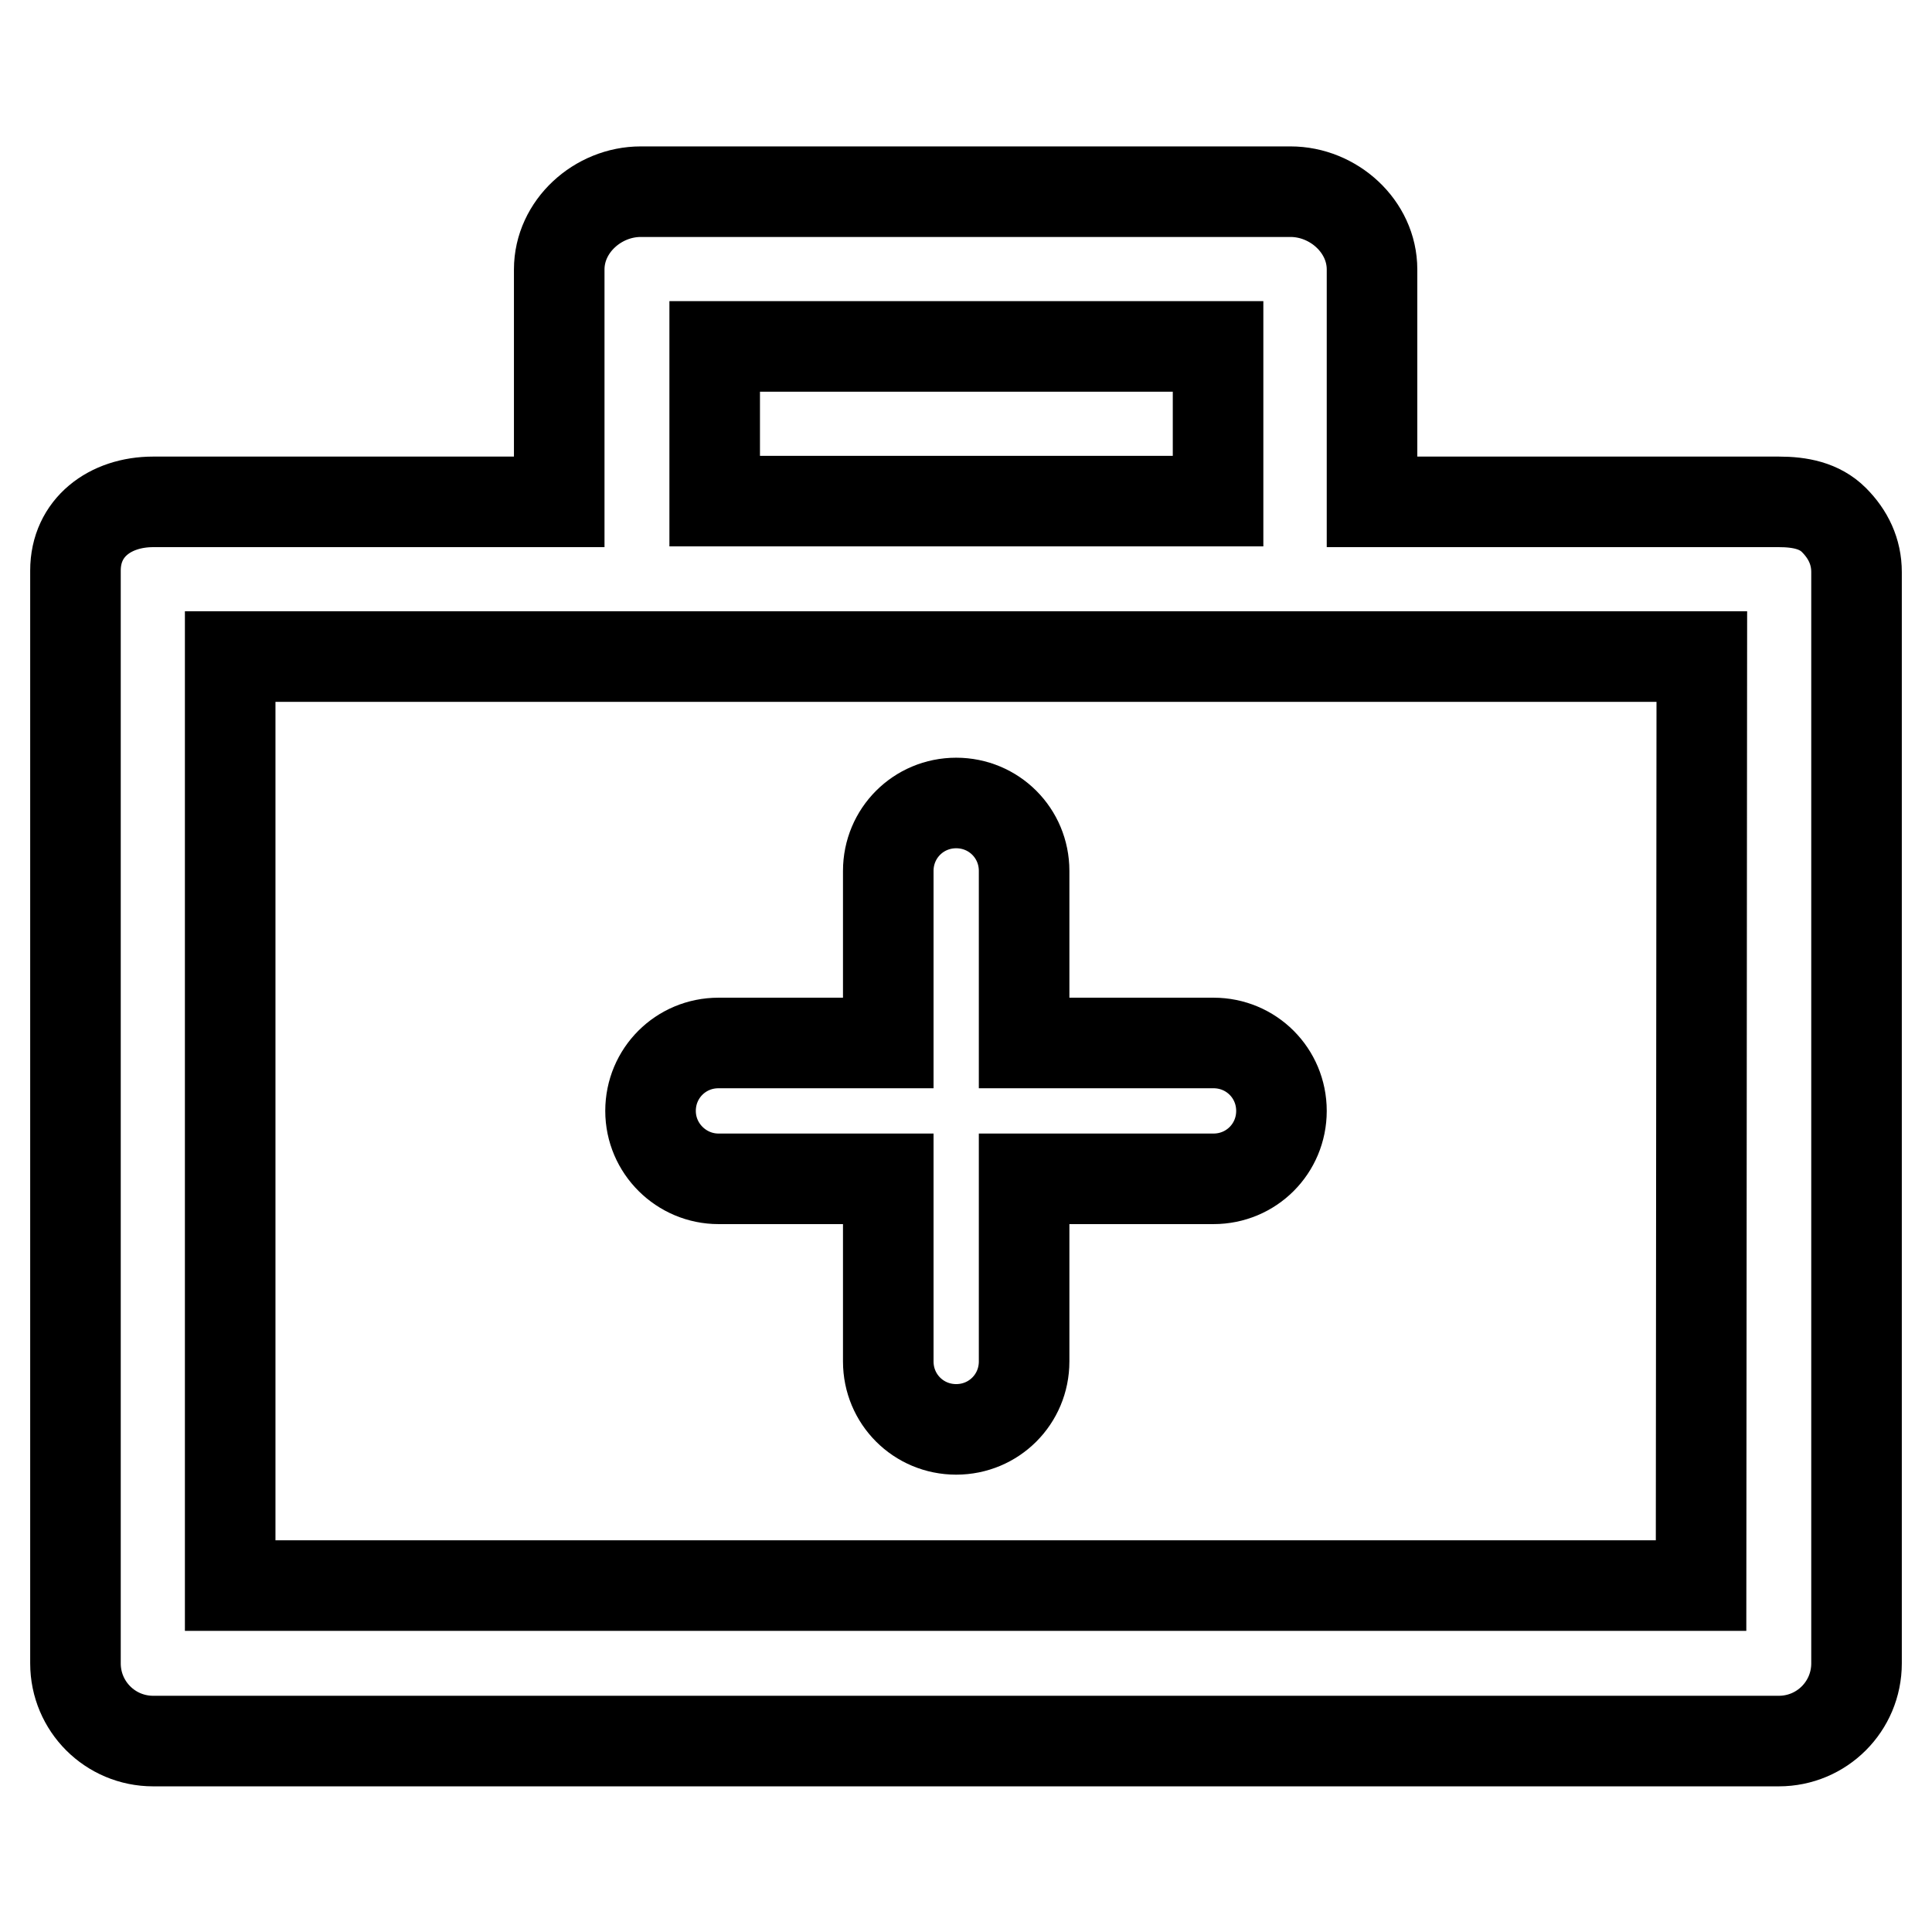
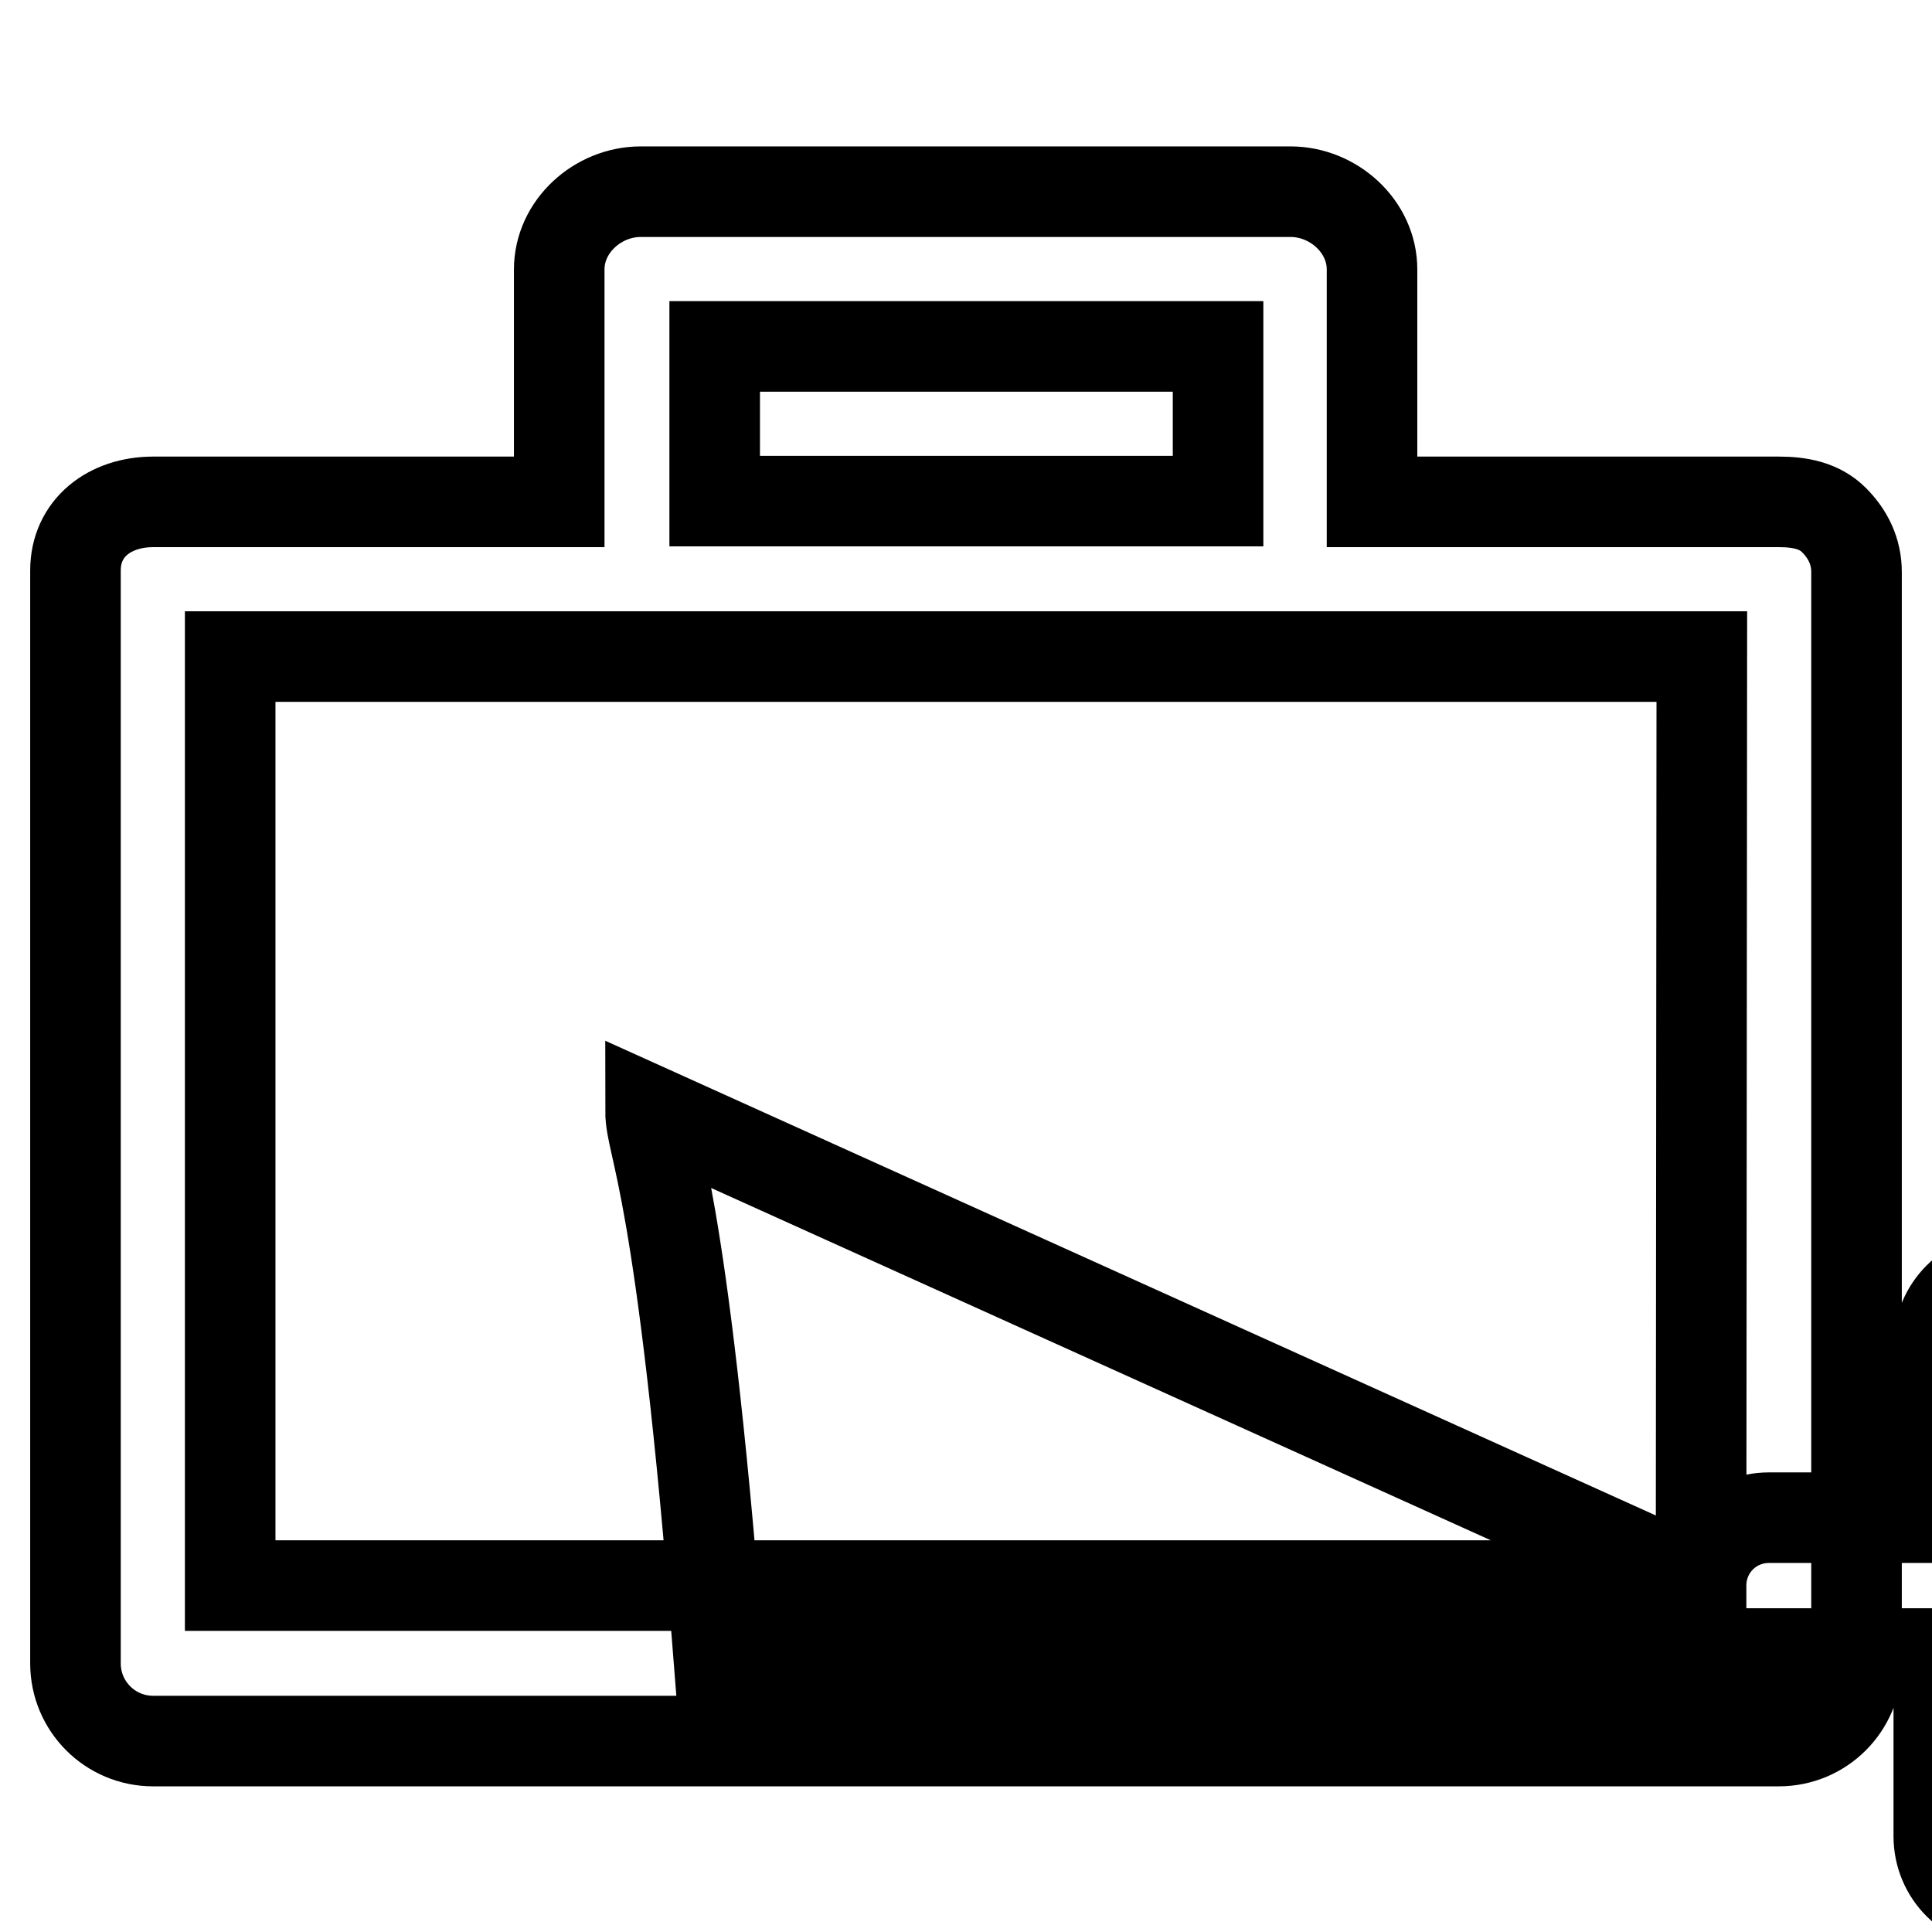
<svg xmlns="http://www.w3.org/2000/svg" version="1.1" x="0px" y="0px" viewBox="0 0 256 256" enable-background="new 0 0 256 256" xml:space="preserve">
  <g>
-     <path stroke-width="12" fill-opacity="0" stroke="#000000" d="M243,68.9c-1.9-1.9-4.5-2.4-7.3-2.4h-53.9V35.7c0-5.7-5.1-10.3-10.8-10.3H84.9c-5.7,0-10.8,4.6-10.8,10.3 v30.8H20.3c-5.7,0-10.3,3.4-10.3,9.1v144.8c0,5.7,4.6,10.3,10.3,10.3h215.4c5.7,0,10.3-4.6,10.3-10.3L246,75.8 C246,73.1,244.9,70.8,243,68.9z M94.7,45.9h66.7v20.5H94.7V45.9z M225.4,210.1H30.5V87h195L225.4,210.1z M86.2,147.2c0-5,4-9,9-9 h22.5v-22.8c0-5,4-9,9-9c5,0,9,4,9,9v22.8h25.1c5,0,9,4,9,9s-4,9-9,9h-25.1v24.2c0,5-4,9-9,9c-5,0-9-4-9-9v-24.2H95.2 C90.3,156.2,86.2,152.2,86.2,147.2z" />
+     <path stroke-width="12" fill-opacity="0" stroke="#000000" d="M243,68.9c-1.9-1.9-4.5-2.4-7.3-2.4h-53.9V35.7c0-5.7-5.1-10.3-10.8-10.3H84.9c-5.7,0-10.8,4.6-10.8,10.3 v30.8H20.3c-5.7,0-10.3,3.4-10.3,9.1v144.8c0,5.7,4.6,10.3,10.3,10.3h215.4c5.7,0,10.3-4.6,10.3-10.3L246,75.8 C246,73.1,244.9,70.8,243,68.9z M94.7,45.9h66.7v20.5H94.7V45.9z M225.4,210.1H30.5V87h195L225.4,210.1z c0-5,4-9,9-9 h22.5v-22.8c0-5,4-9,9-9c5,0,9,4,9,9v22.8h25.1c5,0,9,4,9,9s-4,9-9,9h-25.1v24.2c0,5-4,9-9,9c-5,0-9-4-9-9v-24.2H95.2 C90.3,156.2,86.2,152.2,86.2,147.2z" />
  </g>
</svg>